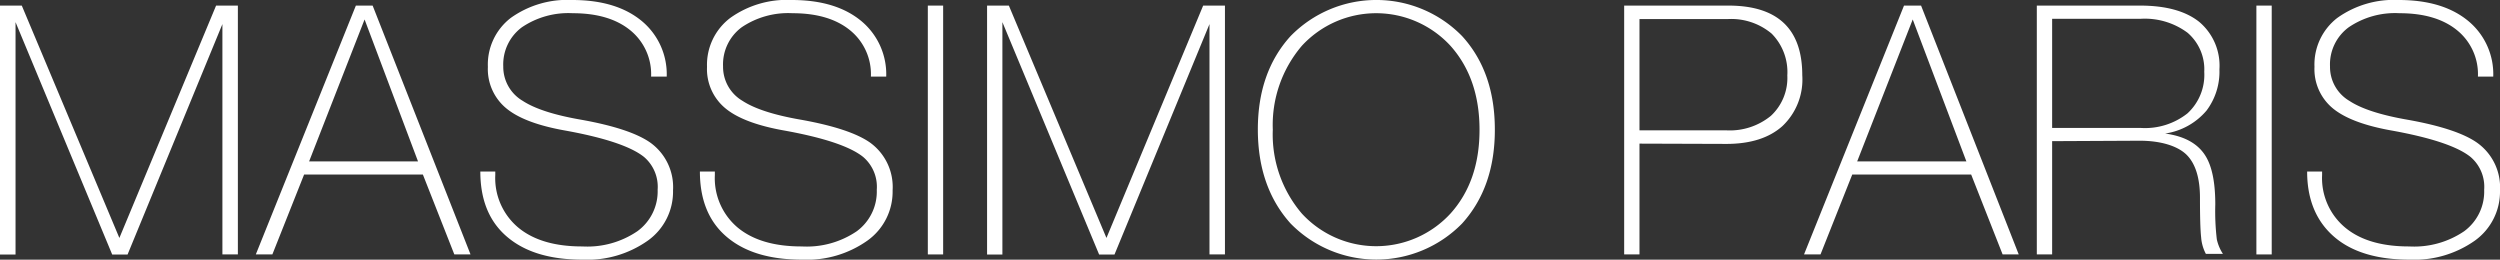
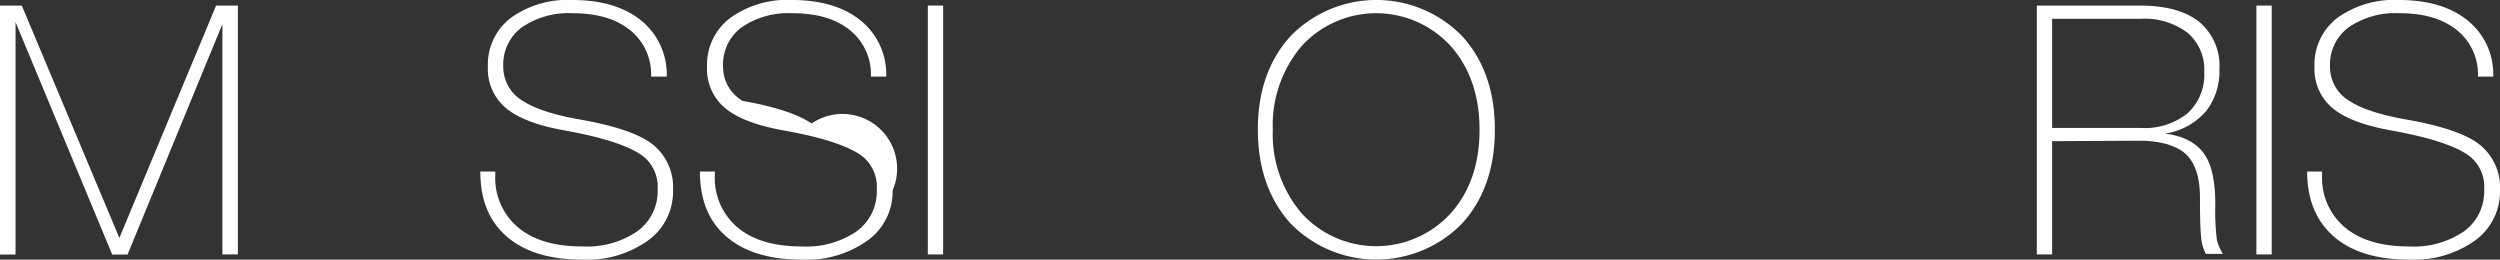
<svg xmlns="http://www.w3.org/2000/svg" id="Livello_1" data-name="Livello 1" viewBox="0 0 344.3 35.76">
  <rect x="0" y="0" width="344.3" height="35.76" fill="#333333" stroke="none" />
  <defs>
    <style>.cls-1{isolation:isolate;}</style>
  </defs>
  <title>logo</title>
  <g class="cls-1">
    <path d="M31.19,11.38h3V45.65H32.06V13.93L19,45.66l-2.12,0-13.31-32v32H1.43V11.38h3l13.44,32Z" transform="translate(-1.43 -10.61)" style="fill: rgb(255, 255, 255);" />
-     <path d="M66.23,45.65H64l-4.33-11H43.31l-4.37,11H36.66L50.44,11.38h2.31ZM59,32.84,51.64,13.29,44,32.84Z" transform="translate(-1.43 -10.61)" style="fill: rgb(255, 255, 255);" />
    <path d="M94.12,36.83a8.27,8.27,0,0,1-3.46,6.91,14.42,14.42,0,0,1-9,2.63c-4.55,0-8-1.07-10.47-3.21S67.58,38,67.58,34.23h2.06v.48a8.89,8.89,0,0,0,3.14,7.22q3.15,2.63,8.86,2.62a12.27,12.27,0,0,0,7.56-2.09A6.78,6.78,0,0,0,92,36.74a5.4,5.4,0,0,0-1.87-4.51q-2.69-2.16-10.85-3.64-5.67-1-8.16-3.09a7,7,0,0,1-2.5-5.68,8.1,8.1,0,0,1,3.15-6.74,13.38,13.38,0,0,1,8.47-2.47q6.19,0,9.7,3a9.52,9.52,0,0,1,3.31,7.55H91.1a7.79,7.79,0,0,0-2.88-6.39q-2.88-2.34-7.92-2.34a11.41,11.41,0,0,0-7,1.94,6.37,6.37,0,0,0-2.56,5.39,5.43,5.43,0,0,0,2.68,4.74c1.67,1.09,4.32,1.95,8,2.59q6.72,1.2,9.51,3.12A7.53,7.53,0,0,1,94.12,36.83Z" transform="translate(-1.43 -10.61)" style="fill: rgb(255, 255, 255);" />
-     <path d="M124.36,36.83a8.27,8.27,0,0,1-3.46,6.91,14.42,14.42,0,0,1-9,2.63c-4.55,0-8-1.07-10.47-3.21S97.82,38,97.82,34.23h2.06v.48A8.89,8.89,0,0,0,103,41.93q3.15,2.63,8.86,2.62a12.27,12.27,0,0,0,7.56-2.09,6.78,6.78,0,0,0,2.76-5.72,5.4,5.4,0,0,0-1.87-4.51q-2.68-2.16-10.85-3.64-5.67-1-8.16-3.09a7,7,0,0,1-2.5-5.68A8.1,8.1,0,0,1,102,13.08a13.38,13.38,0,0,1,8.47-2.47q6.19,0,9.7,3a9.52,9.52,0,0,1,3.31,7.55h-2.11a7.79,7.79,0,0,0-2.88-6.39q-2.88-2.34-7.92-2.34a11.41,11.41,0,0,0-7,1.94,6.37,6.37,0,0,0-2.56,5.39,5.43,5.43,0,0,0,2.68,4.74c1.67,1.09,4.32,1.95,8,2.59q6.72,1.2,9.51,3.12A7.53,7.53,0,0,1,124.36,36.83Z" transform="translate(-1.43 -10.61)" style="fill: rgb(255, 255, 255);" />
+     <path d="M124.36,36.83a8.27,8.27,0,0,1-3.46,6.91,14.42,14.42,0,0,1-9,2.63c-4.55,0-8-1.07-10.47-3.21S97.82,38,97.82,34.23h2.06v.48A8.89,8.89,0,0,0,103,41.93q3.15,2.63,8.86,2.62a12.27,12.27,0,0,0,7.56-2.09,6.78,6.78,0,0,0,2.76-5.72,5.4,5.4,0,0,0-1.87-4.51q-2.68-2.16-10.85-3.64-5.67-1-8.16-3.09a7,7,0,0,1-2.5-5.68A8.1,8.1,0,0,1,102,13.08a13.38,13.38,0,0,1,8.47-2.47q6.19,0,9.7,3a9.52,9.52,0,0,1,3.31,7.55h-2.11a7.79,7.79,0,0,0-2.88-6.39q-2.88-2.34-7.92-2.34a11.41,11.41,0,0,0-7,1.94,6.37,6.37,0,0,0-2.56,5.39,5.43,5.43,0,0,0,2.68,4.74q6.72,1.2,9.51,3.12A7.53,7.53,0,0,1,124.36,36.83Z" transform="translate(-1.43 -10.61)" style="fill: rgb(255, 255, 255);" />
    <path d="M131.32,45.65h-2.11V11.38h2.11Z" transform="translate(-1.43 -10.61)" style="fill: rgb(255, 255, 255);" />
-     <path d="M167.13,11.38h3V45.65H168V13.93L154.92,45.66l-2.12,0-13.32-32v32h-2.11V11.38h3l13.44,32Z" transform="translate(-1.43 -10.61)" style="fill: rgb(255, 255, 255);" />
    <path d="M207.3,28.49c0,5.28-1.5,9.57-4.51,12.9a16.52,16.52,0,0,1-23.62,0q-4.5-5-4.51-12.92t4.51-12.89a16.51,16.51,0,0,1,23.62,0Q207.31,20.53,207.3,28.49Zm-2.11,0q0-7.09-4-11.57a13.91,13.91,0,0,0-20.47,0,16.79,16.79,0,0,0-4,11.55,16.76,16.76,0,0,0,4,11.55,13.9,13.9,0,0,0,20.47,0Q205.19,35.58,205.19,28.49Z" transform="translate(-1.43 -10.61)" style="fill: rgb(255, 255, 255);" />
-     <path d="M227.22,30.39V45.65h-2.11V11.38h14.35q10.18,0,10.18,9.6a8.83,8.83,0,0,1-2.74,7q-2.73,2.44-7.68,2.45Zm0-1.83h11.95a8.92,8.92,0,0,0,6.15-2A7.11,7.11,0,0,0,247.58,21a7.52,7.52,0,0,0-2.16-5.76,8.65,8.65,0,0,0-6.1-2h-12.1Z" transform="translate(-1.43 -10.61)" style="fill: rgb(255, 255, 255);" />
-     <path d="M279.45,45.65h-2.22l-4.33-11H256.52l-4.37,11h-2.27l13.77-34.27H266Zm-7.21-12.81-7.39-19.55L257.2,32.84Z" transform="translate(-1.43 -10.61)" style="fill: rgb(255, 255, 255);" />
    <path d="M284.05,30.05v15.6h-2.11V11.38h14.21q5.33,0,8.14,2.23a7.87,7.87,0,0,1,2.8,6.55,8.91,8.91,0,0,1-1.77,5.67A9.21,9.21,0,0,1,299.61,29c2.65.36,4.51,1.38,5.56,3.08q1.35,2.16,1.35,6.67a33.13,33.13,0,0,0,.21,4.82,6,6,0,0,0,.84,2h-2.35a5.79,5.79,0,0,1-.65-2.28c-.11-1-.16-2.79-.16-5.45s-.6-4.63-1.78-5.85-3.49-2-6.53-2Zm0-1.82h12.2a9.42,9.42,0,0,0,6.43-2A7.2,7.2,0,0,0,305,20.5a6.64,6.64,0,0,0-2.3-5.38,9.86,9.86,0,0,0-6.48-1.92H284.05Z" transform="translate(-1.43 -10.61)" style="fill: rgb(255, 255, 255);" />
    <path d="M314.29,45.65h-2.11V11.38h2.11Z" transform="translate(-1.43 -10.61)" style="fill: rgb(255, 255, 255);" />
    <path d="M345.73,36.83a8.29,8.29,0,0,1-3.45,6.91,14.47,14.47,0,0,1-9,2.63q-6.81,0-10.46-3.21t-3.65-8.93h2.06v.48a8.87,8.87,0,0,0,3.15,7.22q3.14,2.63,8.85,2.62a12.27,12.27,0,0,0,7.56-2.09,6.78,6.78,0,0,0,2.76-5.72,5.4,5.4,0,0,0-1.87-4.51q-2.68-2.16-10.85-3.64-5.66-1-8.16-3.09a7,7,0,0,1-2.49-5.68,8.1,8.1,0,0,1,3.14-6.74,13.4,13.4,0,0,1,8.47-2.47q6.19,0,9.7,3a9.49,9.49,0,0,1,3.31,7.55h-2.11a7.79,7.79,0,0,0-2.88-6.39q-2.88-2.34-7.92-2.34a11.35,11.35,0,0,0-7,1.94,6.35,6.35,0,0,0-2.57,5.39A5.42,5.42,0,0,0,325,24.51c1.66,1.09,4.32,1.95,8,2.59q6.72,1.2,9.51,3.12A7.53,7.53,0,0,1,345.73,36.83Z" transform="translate(-1.43 -10.61)" style="fill: rgb(255, 255, 255);" />
  </g>
</svg>